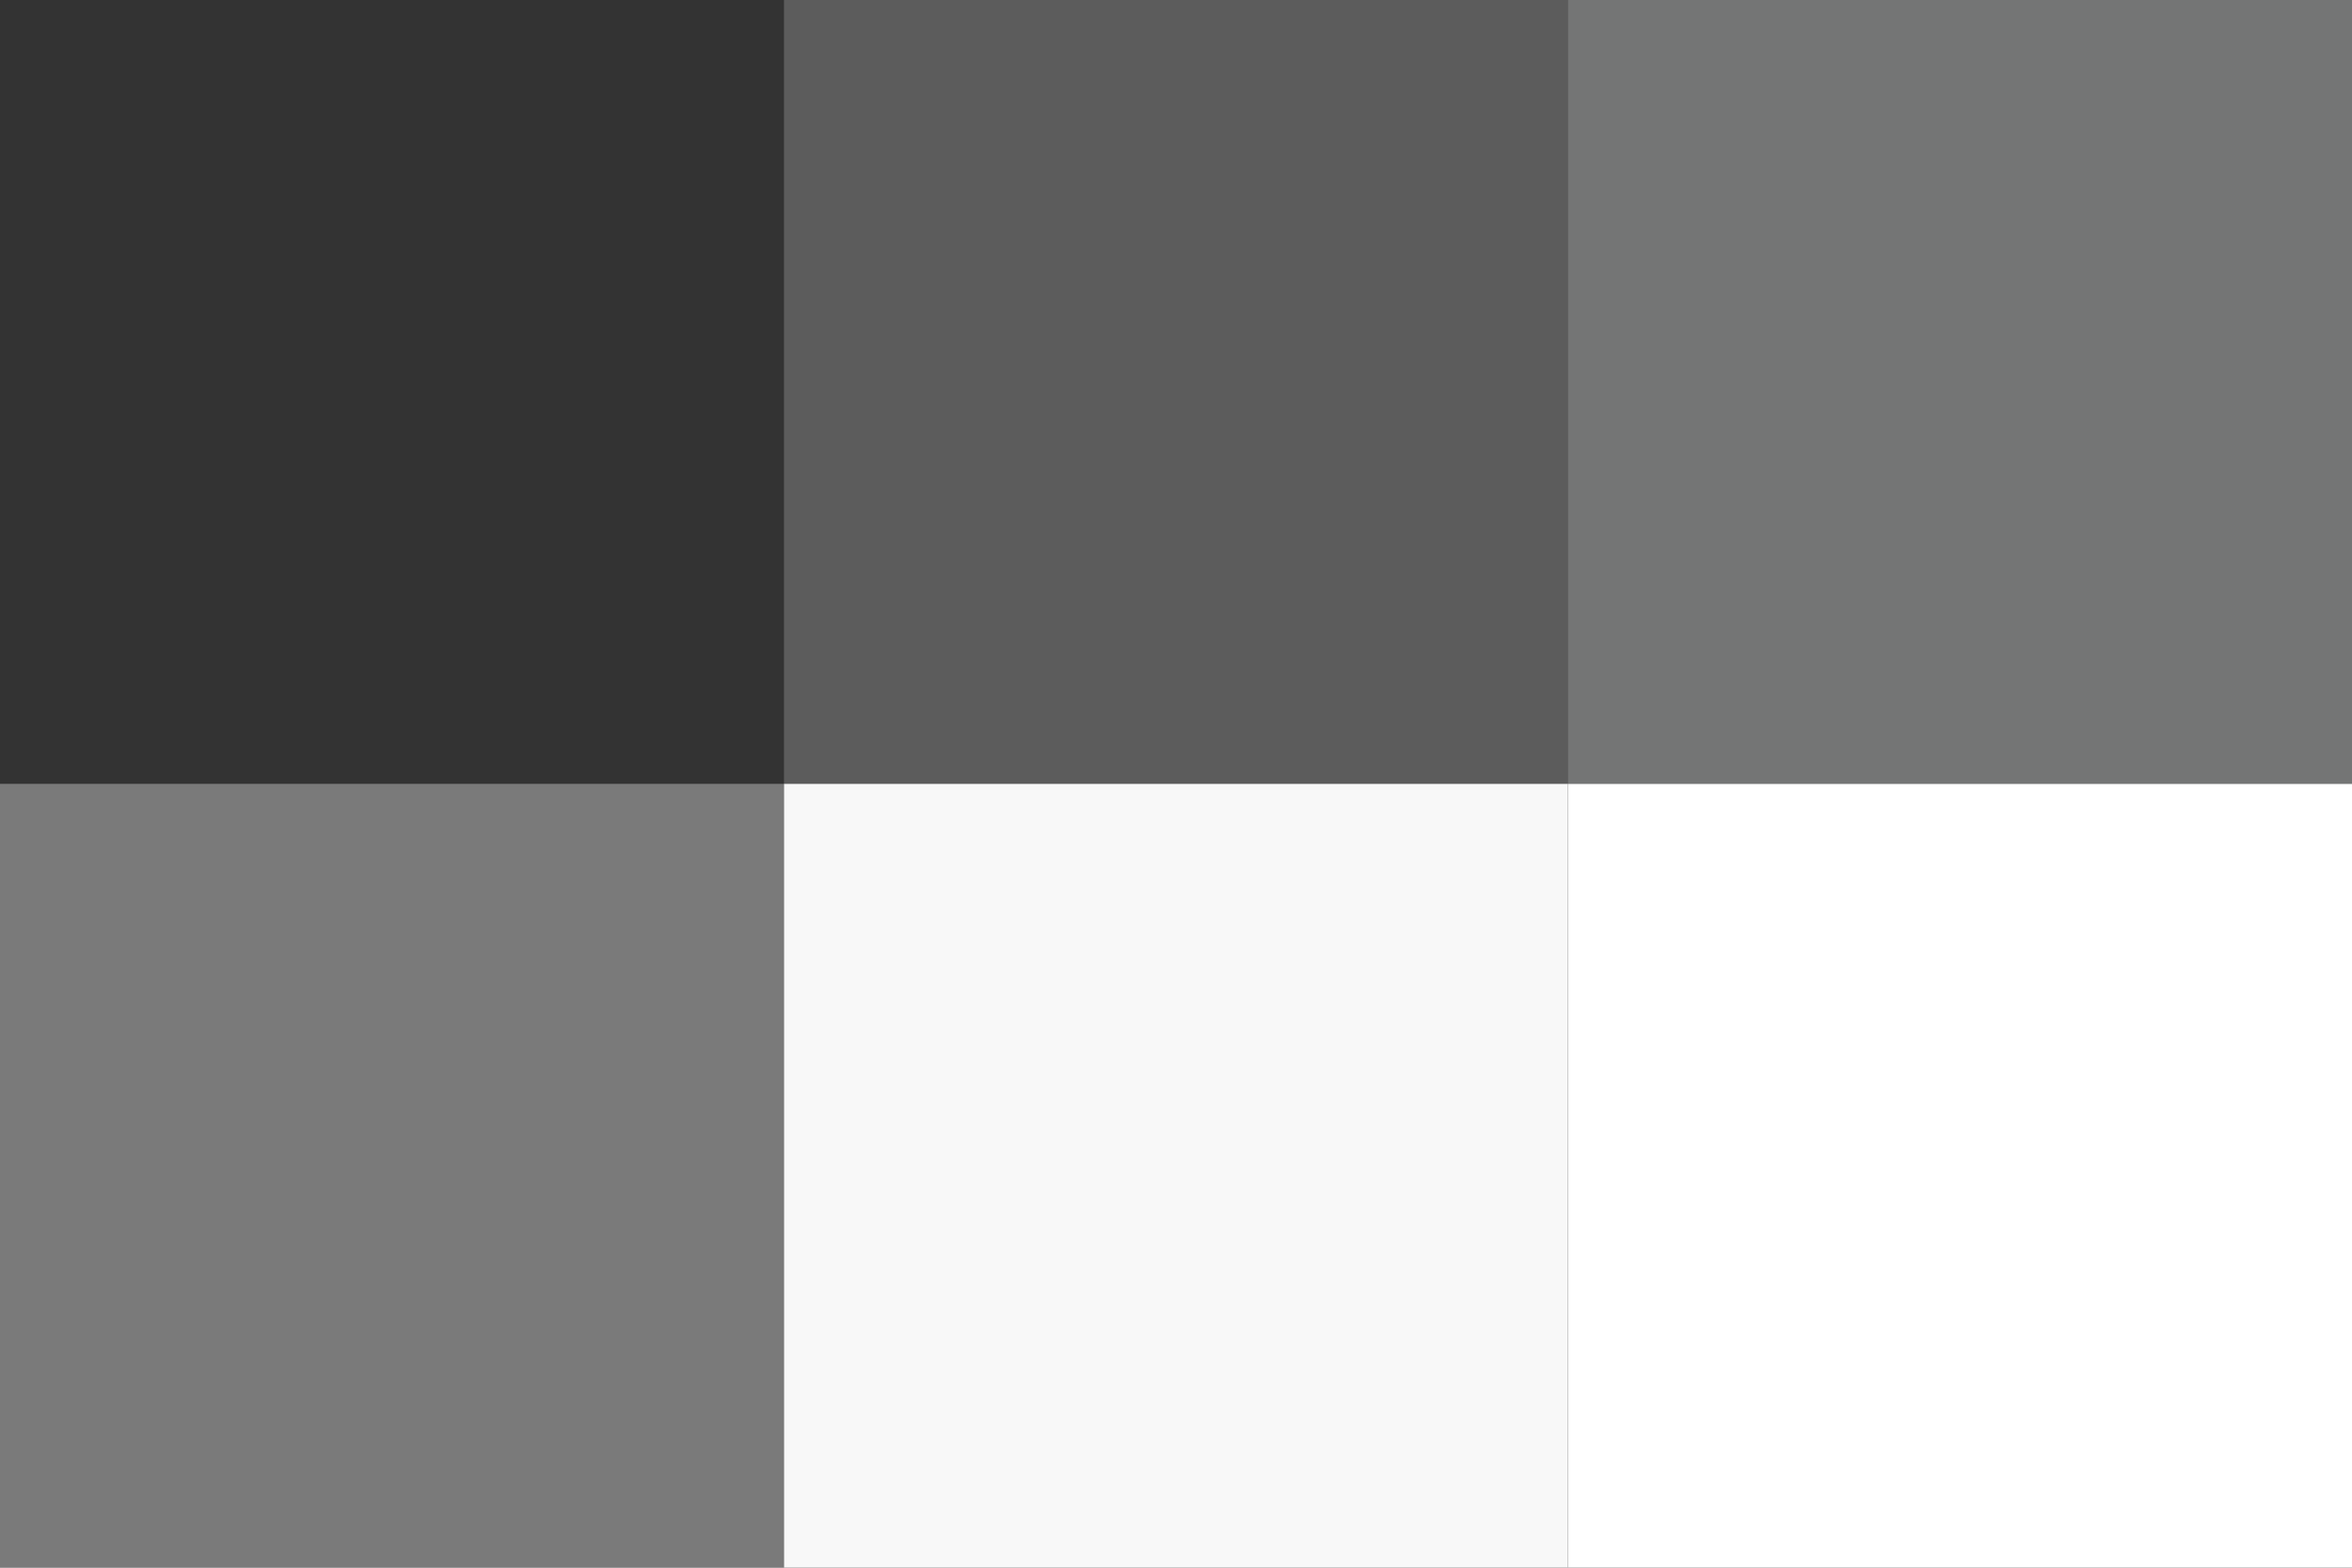
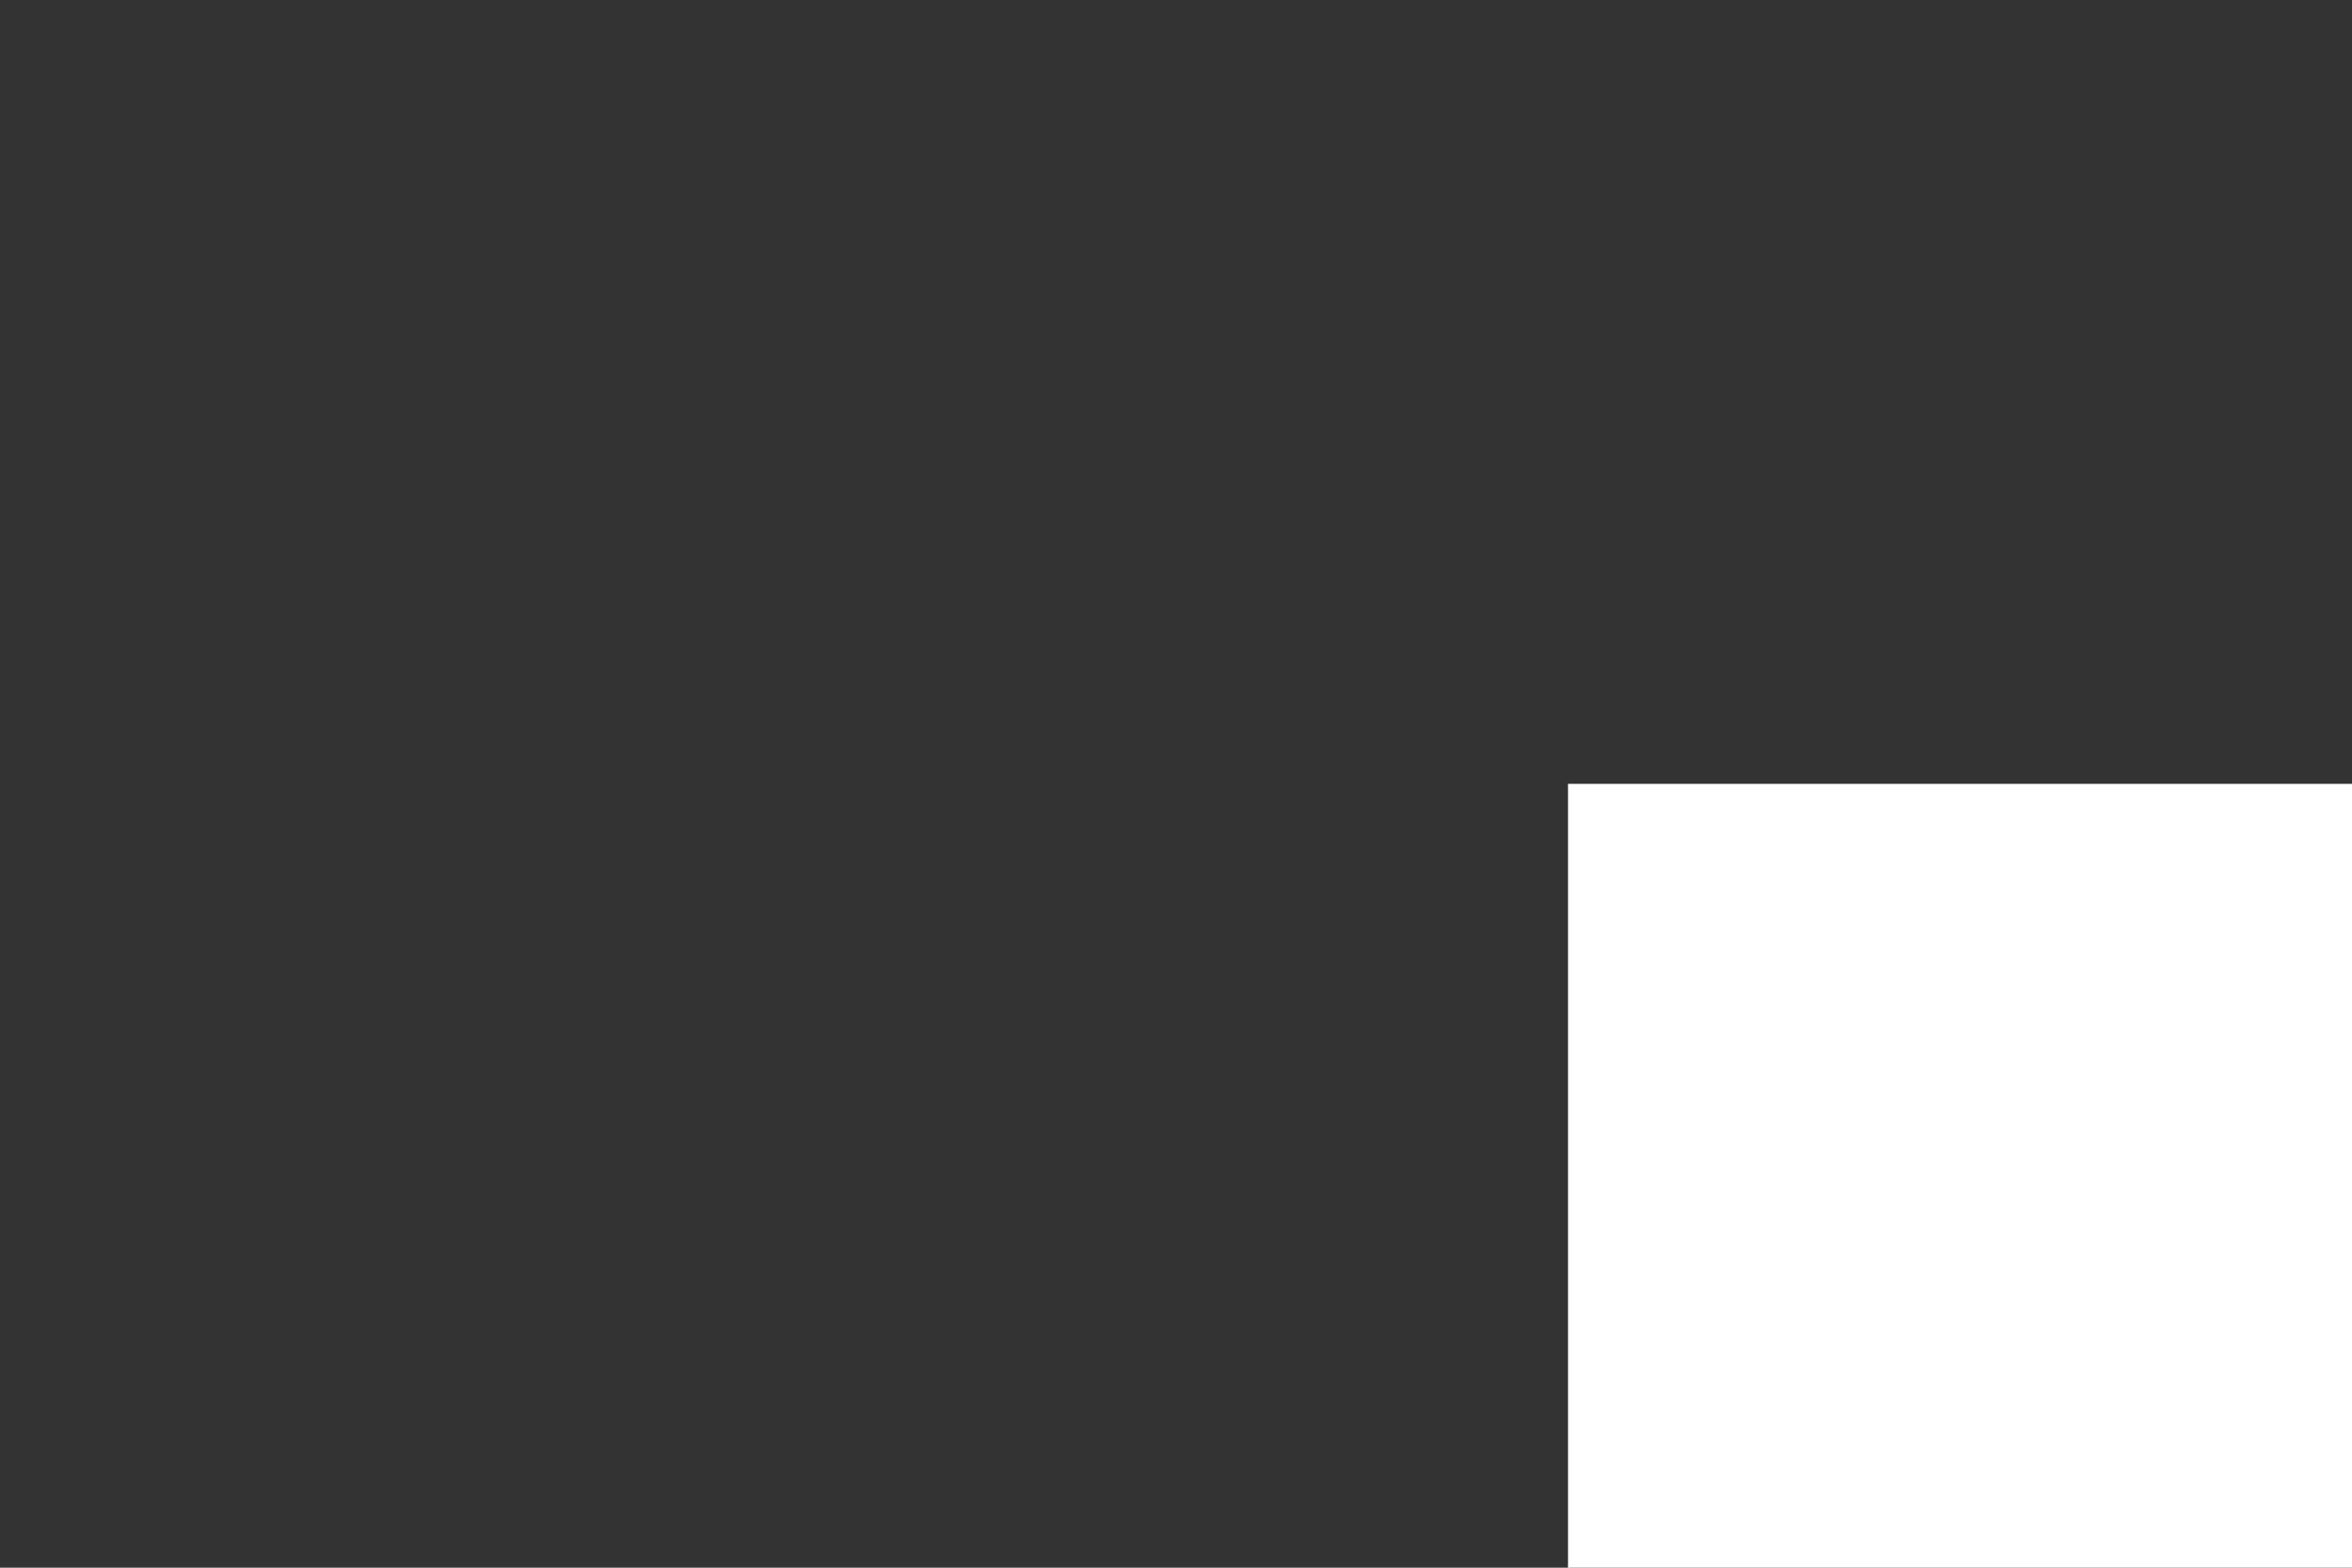
<svg xmlns="http://www.w3.org/2000/svg" width="360" height="240" viewBox="0 0 360 240" fill="none">
  <rect x="0" y="0" width="360" height="240" fill="#333333" stroke="none" />
  <rect x="240" y="120" width="120" height="120" fill="white" />
-   <rect x="240" width="120" height="120" fill="#EEF1F1" fill-opacity="0.35" />
-   <rect x="120" width="120" height="120" fill="white" fill-opacity="0.2" />
-   <rect x="120" y="120" width="120" height="120" fill="#F8F8F8" />
-   <rect y="120" width="120" height="120" fill="white" fill-opacity="0.35" />
</svg>